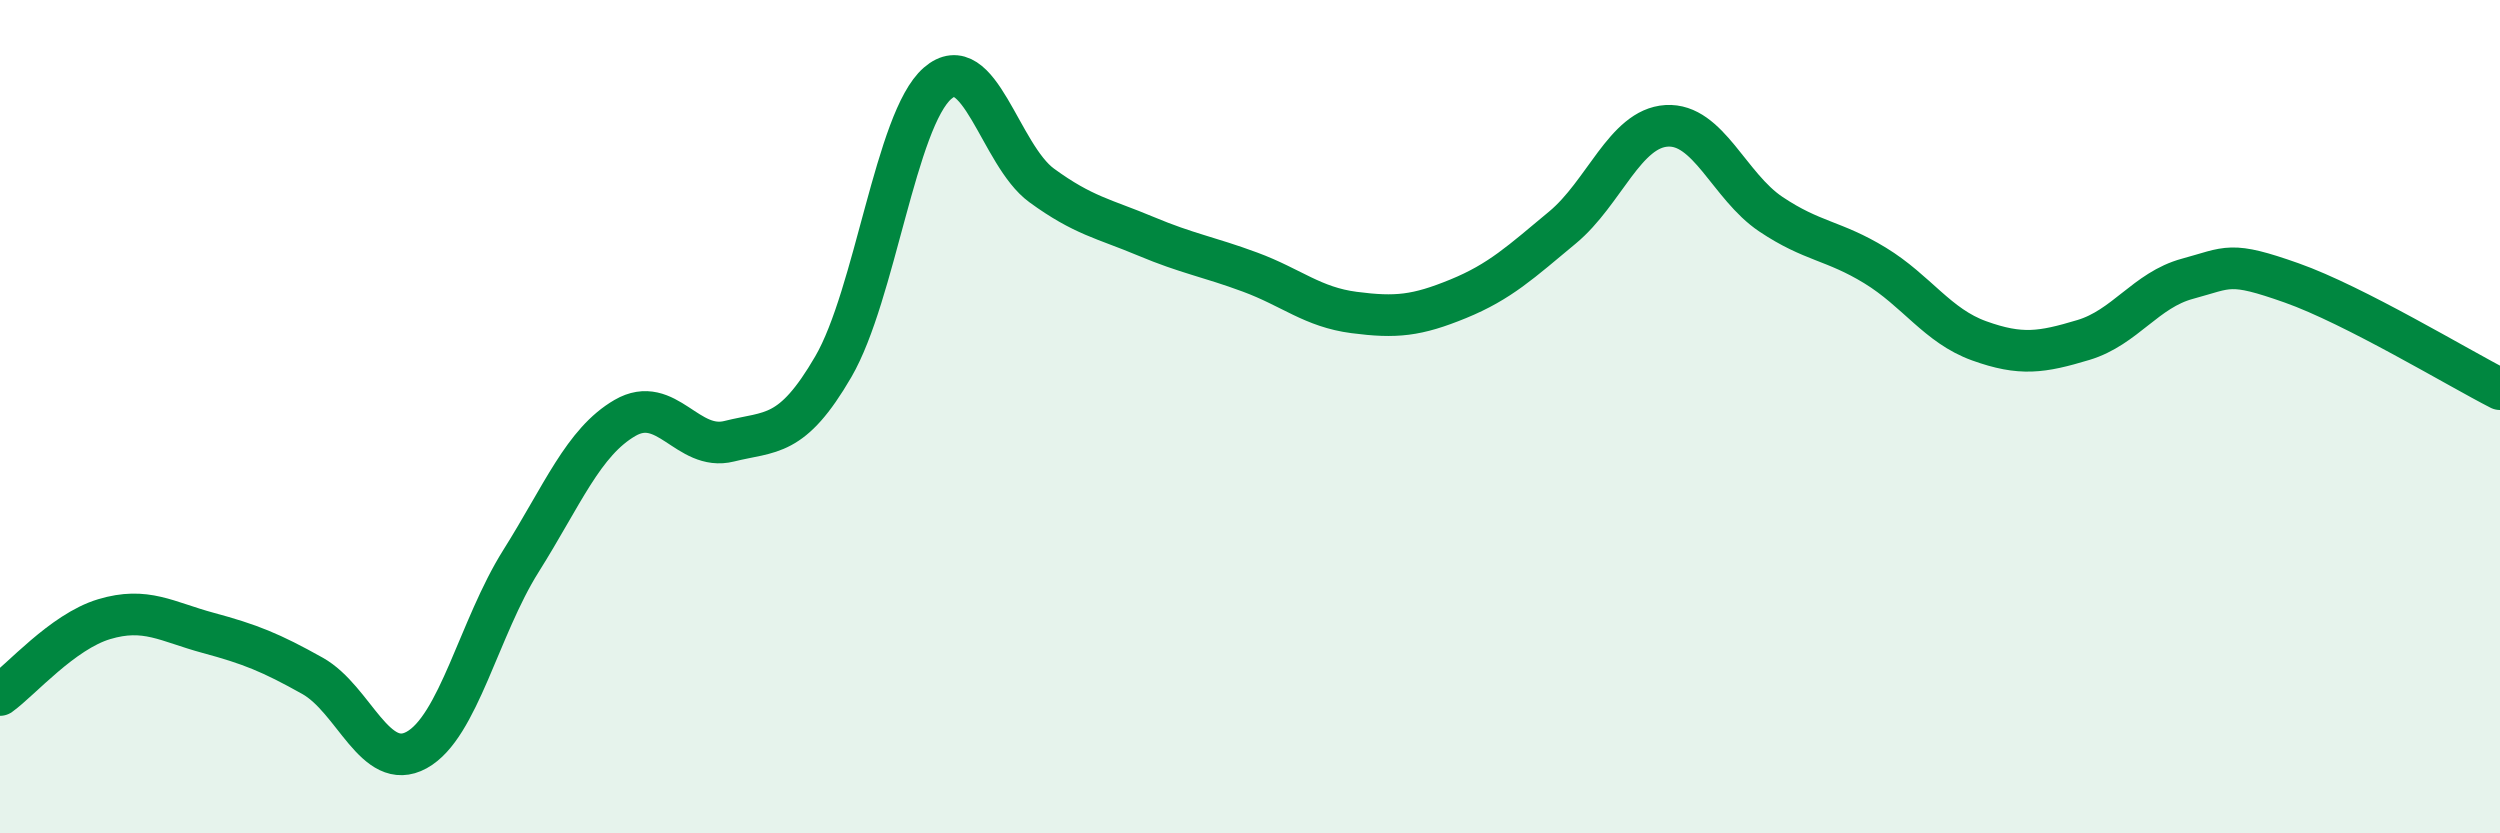
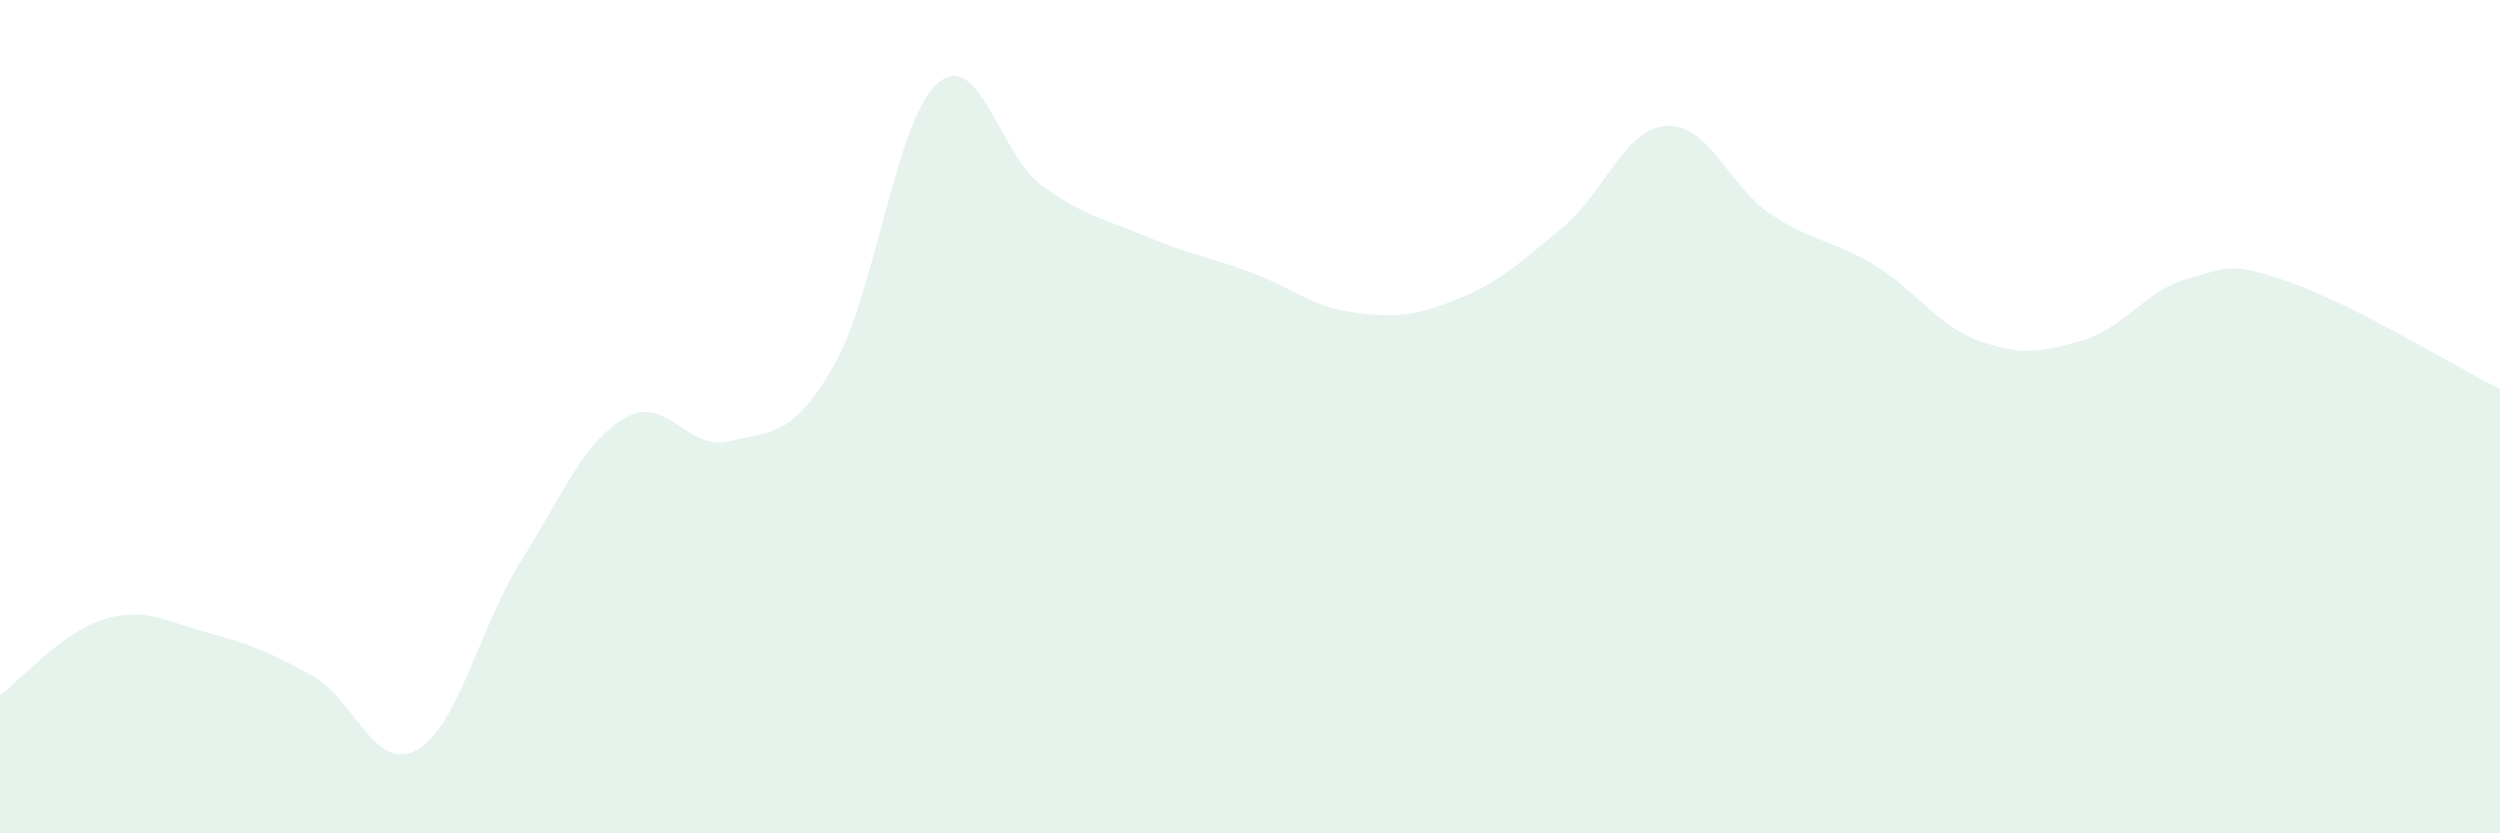
<svg xmlns="http://www.w3.org/2000/svg" width="60" height="20" viewBox="0 0 60 20">
  <path d="M 0,16.68 C 0.5,16.32 1.5,15.16 2.5,14.86 C 3.5,14.56 4,14.92 5,15.19 C 6,15.46 6.5,15.66 7.5,16.22 C 8.5,16.78 9,18.55 10,18 C 11,17.45 11.5,15.06 12.5,13.47 C 13.5,11.88 14,10.61 15,10.03 C 16,9.45 16.5,10.84 17.5,10.59 C 18.5,10.34 19,10.52 20,8.8 C 21,7.08 21.5,2.87 22.5,2 C 23.5,1.13 24,3.72 25,4.45 C 26,5.18 26.5,5.25 27.5,5.67 C 28.5,6.09 29,6.16 30,6.53 C 31,6.9 31.5,7.37 32.5,7.5 C 33.5,7.63 34,7.58 35,7.17 C 36,6.76 36.5,6.29 37.5,5.46 C 38.5,4.63 39,3.08 40,3.02 C 41,2.96 41.5,4.47 42.5,5.14 C 43.5,5.81 44,5.76 45,6.37 C 46,6.98 46.5,7.82 47.5,8.18 C 48.5,8.54 49,8.46 50,8.16 C 51,7.86 51.5,6.96 52.5,6.69 C 53.5,6.42 53.5,6.26 55,6.79 C 56.5,7.32 59,8.83 60,9.34L60 20L0 20Z" fill="#008740" opacity="0.1" stroke-linecap="round" stroke-linejoin="round" />
-   <path d="M 0,16.68 C 0.5,16.32 1.5,15.16 2.5,14.86 C 3.5,14.56 4,14.92 5,15.19 C 6,15.46 6.5,15.66 7.5,16.22 C 8.5,16.78 9,18.55 10,18 C 11,17.45 11.5,15.06 12.5,13.47 C 13.5,11.88 14,10.61 15,10.03 C 16,9.45 16.5,10.84 17.5,10.59 C 18.5,10.34 19,10.52 20,8.8 C 21,7.08 21.5,2.87 22.5,2 C 23.5,1.13 24,3.72 25,4.45 C 26,5.18 26.5,5.25 27.5,5.67 C 28.5,6.09 29,6.16 30,6.53 C 31,6.9 31.5,7.37 32.5,7.5 C 33.5,7.63 34,7.58 35,7.17 C 36,6.76 36.5,6.29 37.5,5.46 C 38.5,4.63 39,3.08 40,3.02 C 41,2.96 41.5,4.47 42.5,5.14 C 43.5,5.81 44,5.76 45,6.37 C 46,6.98 46.5,7.82 47.5,8.18 C 48.5,8.54 49,8.46 50,8.16 C 51,7.86 51.5,6.96 52.5,6.69 C 53.5,6.42 53.5,6.26 55,6.79 C 56.5,7.32 59,8.83 60,9.34" stroke="#008740" stroke-width="1" fill="none" stroke-linecap="round" stroke-linejoin="round" />
</svg>